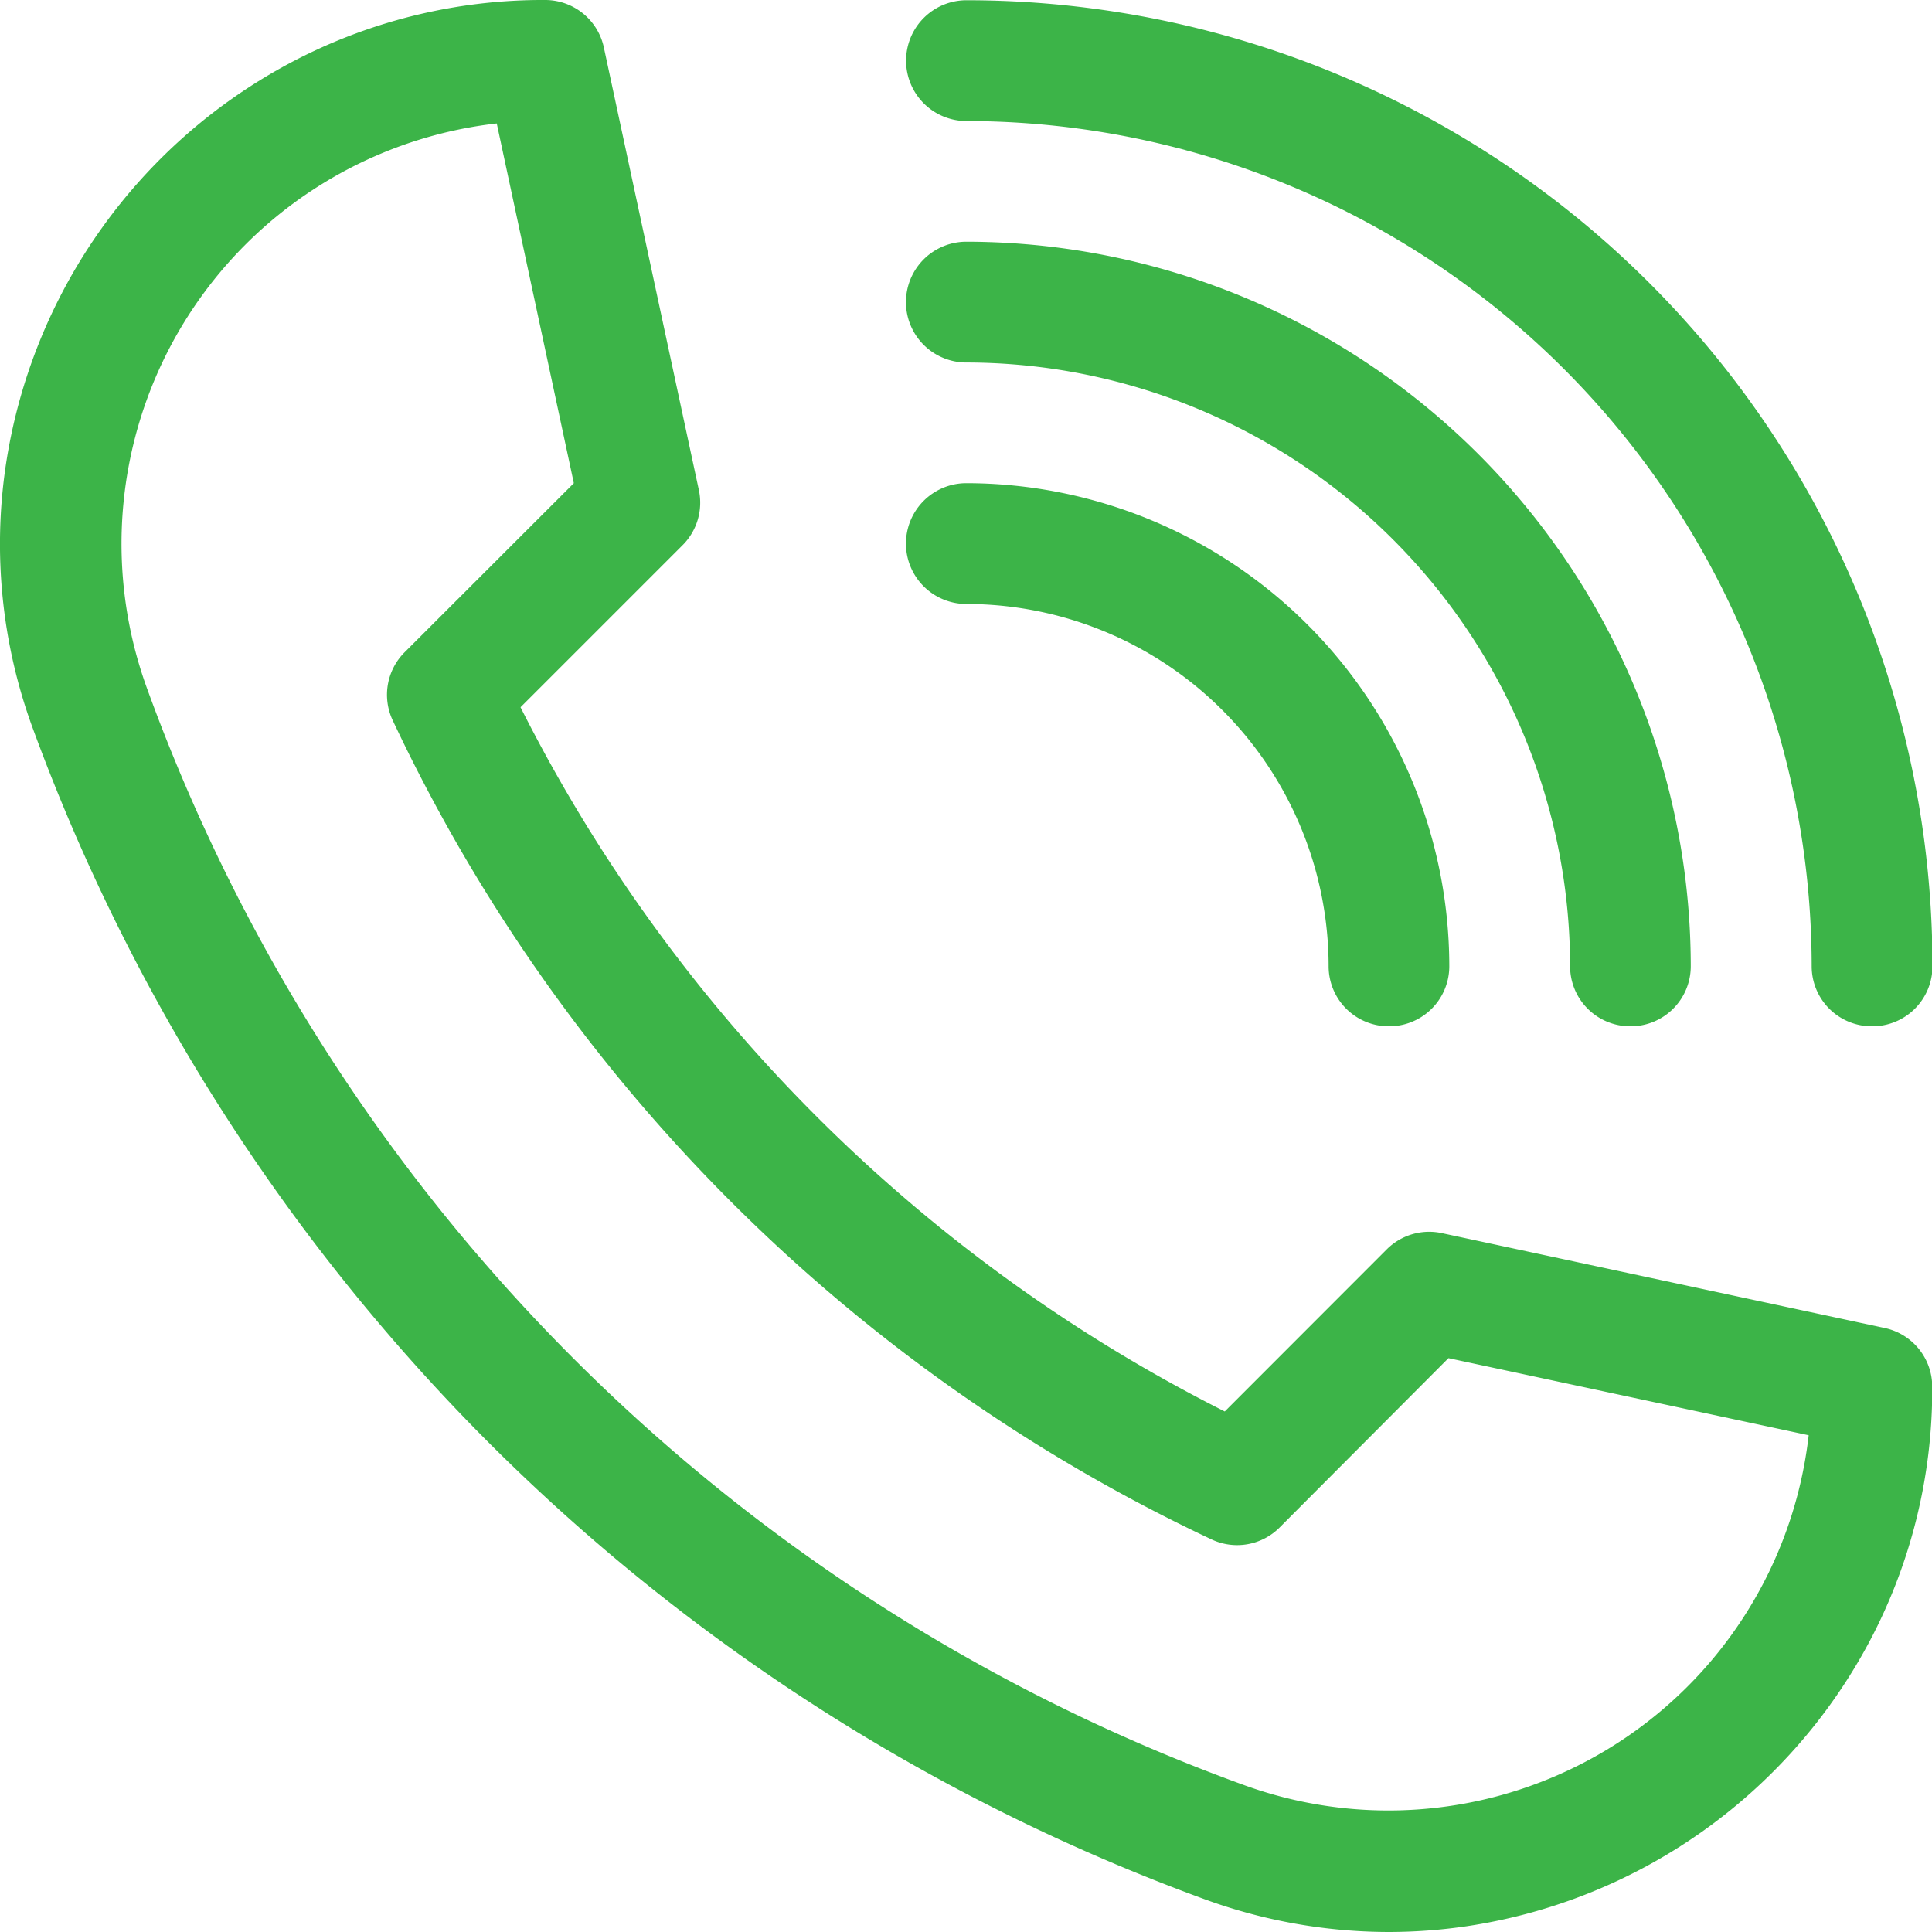
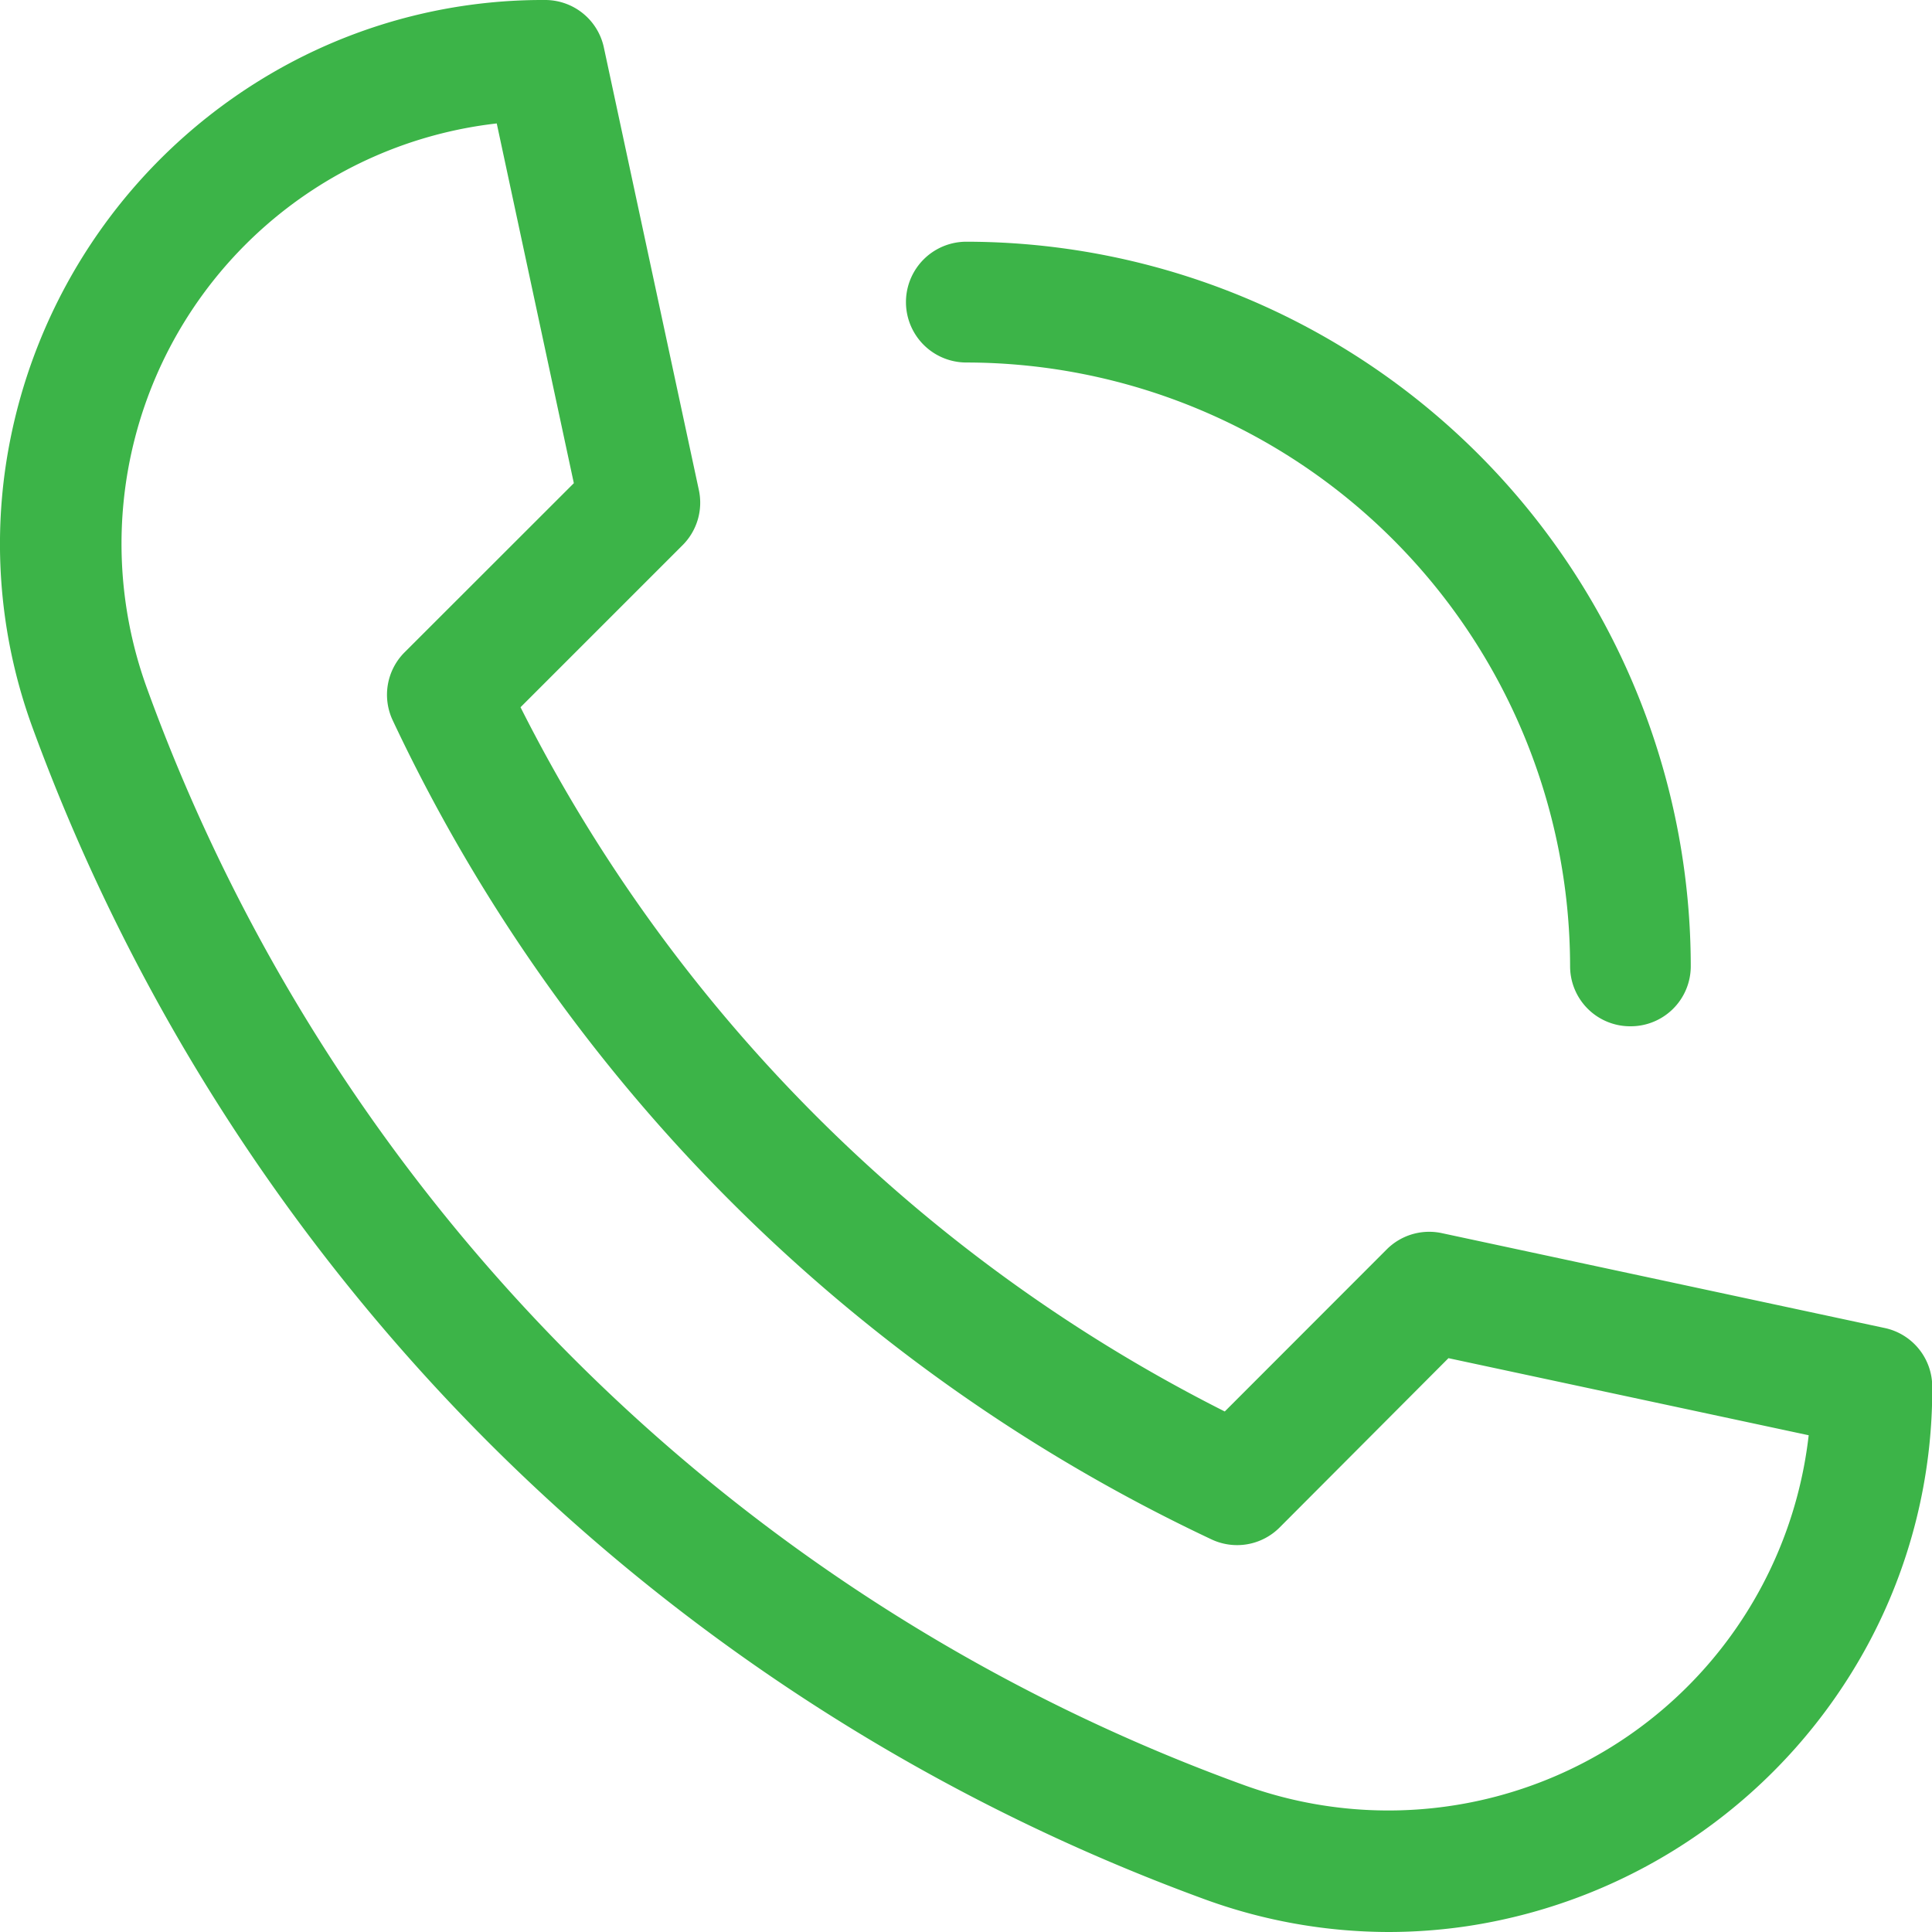
<svg xmlns="http://www.w3.org/2000/svg" width="120" height="120" viewBox="0 0 16.09 16.09">
  <defs>
    <style>.a{fill:#3cb448;}</style>
  </defs>
  <g transform="translate(0)">
    <path class="a" d="M11.564,16.09a4.483,4.483,0,0,1-1.538-.275,16.4,16.4,0,0,1-5.955-3.8,16.4,16.4,0,0,1-3.8-5.955A4.45,4.45,0,0,1,.048,3.877,4.564,4.564,0,0,1,2.394.536,4.48,4.48,0,0,1,4.539,0,.5.5,0,0,1,5.03.4L5.82,4.08a.5.5,0,0,1-.136.461L4.335,5.89A13.235,13.235,0,0,0,10.2,11.755l1.348-1.349a.5.5,0,0,1,.461-.136l3.683.789a.5.5,0,0,1,.4.492,4.48,4.48,0,0,1-.536,2.145,4.564,4.564,0,0,1-3.341,2.346,4.473,4.473,0,0,1-.649.048ZM4.137,1.028A3.523,3.523,0,0,0,1.22,5.721,15.25,15.25,0,0,0,10.37,14.87a3.523,3.523,0,0,0,4.693-2.917l-3-.642L10.658,12.72a.5.5,0,0,1-.569.1A14.237,14.237,0,0,1,3.271,6a.5.5,0,0,1,.1-.569L4.779,4.024Z" transform="translate(0 0)" />
-     <path class="a" d="M248.065,8.547a.5.5,0,0,1-.5-.5,7.047,7.047,0,0,0-7.039-7.039.5.5,0,1,1,0-1.006,8.045,8.045,0,0,1,8.045,8.045A.5.5,0,0,1,248.065,8.547Z" transform="translate(-232.477 0)" />
    <path class="a" d="M246.053,70.536a.5.5,0,0,1-.5-.5,5.034,5.034,0,0,0-5.028-5.028.5.5,0,1,1,0-1.006,6.04,6.04,0,0,1,6.033,6.033A.5.5,0,0,1,246.053,70.536Z" transform="translate(-232.477 -61.989)" />
-     <path class="a" d="M244.042,132.525a.5.5,0,0,1-.5-.5,3.02,3.02,0,0,0-3.017-3.017.5.5,0,1,1,0-1.006,4.027,4.027,0,0,1,4.022,4.022A.5.5,0,0,1,244.042,132.525Z" transform="translate(-232.477 -123.978)" />
  </g>
</svg>